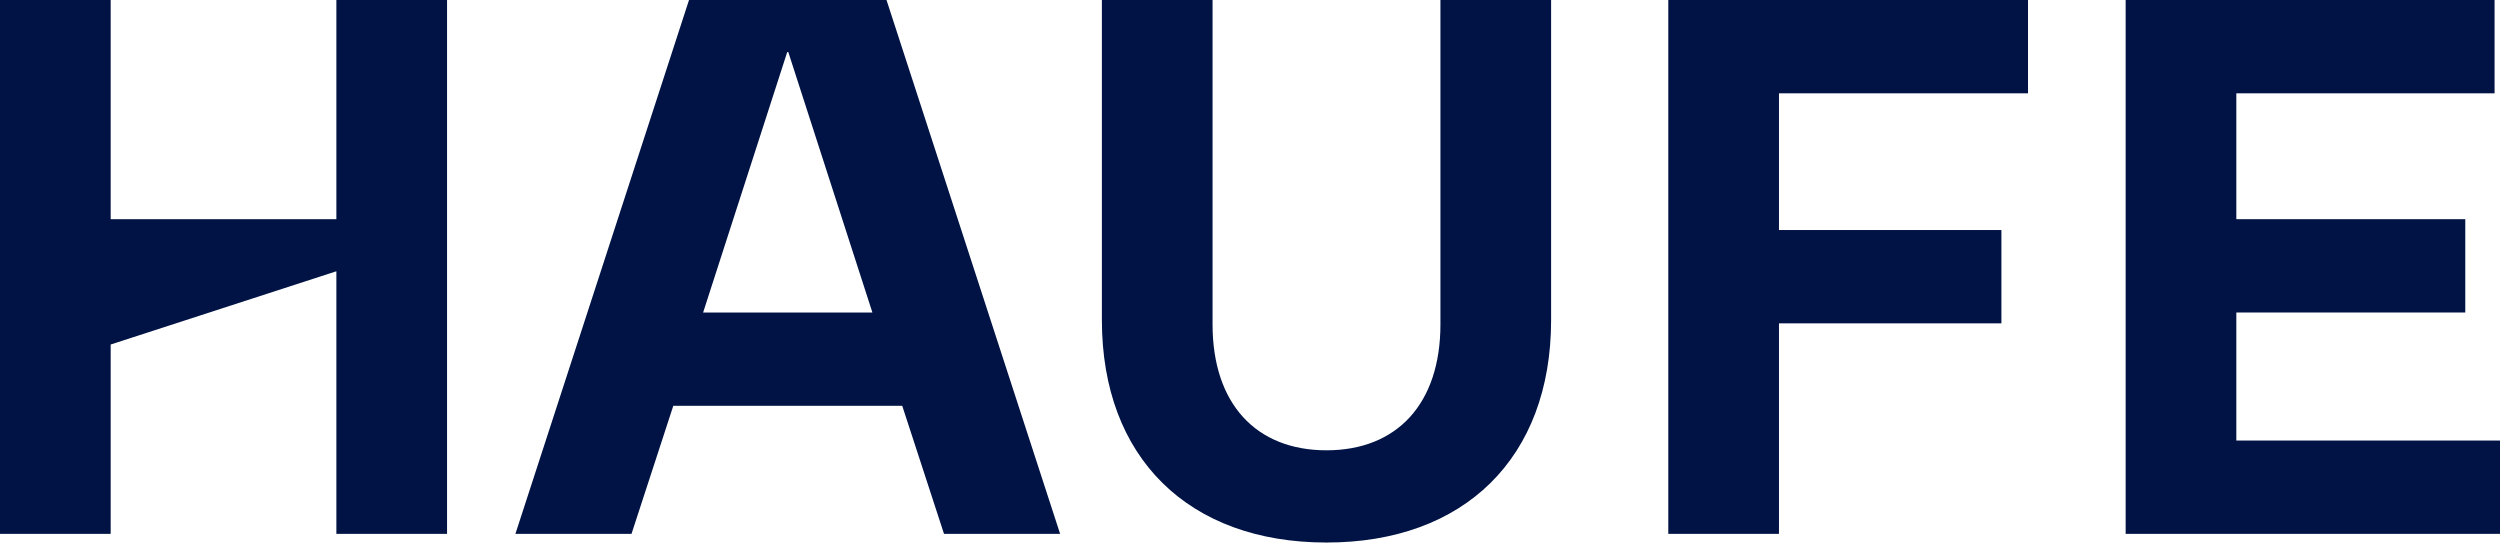
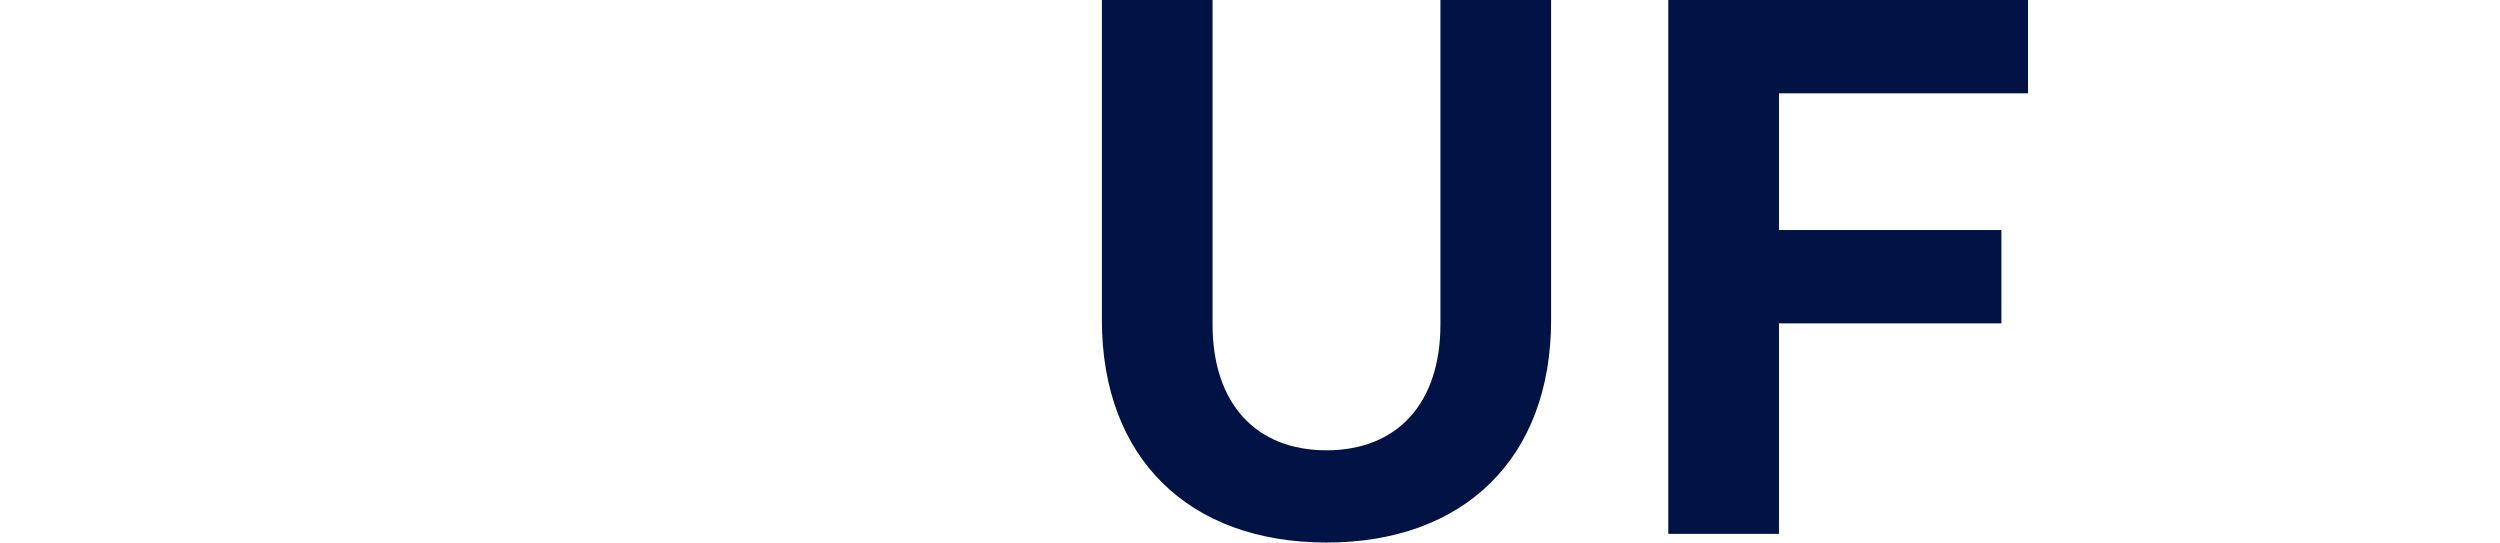
<svg xmlns="http://www.w3.org/2000/svg" viewBox="0 0 4608 1000">
  <defs>
    <style>      .cls-1 {        fill: #001344;      }    </style>
  </defs>
  <g>
    <g id="Logo">
      <g>
-         <path class="cls-1" d="M620,500l-416,135v349H0V0h204v404h416V0h204v984h-204v-484Z" />
-         <path class="cls-1" d="M1270,0h364l320,984h-214l-77-236h-422l-77,236h-214L1270,0ZM1608,576l-155-480h-2l-155,480h312Z" />
        <path class="cls-1" d="M2031,590V0h204v598c0,146,80,232,210,232s210-86,210-232V0h204v590c0,254-160,410-414,410s-414-156-414-410Z" />
        <path class="cls-1" d="M3075,0h663v172h-459v252h410v172h-410v388h-204V0Z" />
-         <path class="cls-1" d="M3918,0h680v172h-476v232h422v172h-422v236h486v172h-690V0Z" />
      </g>
    </g>
  </g>
</svg>